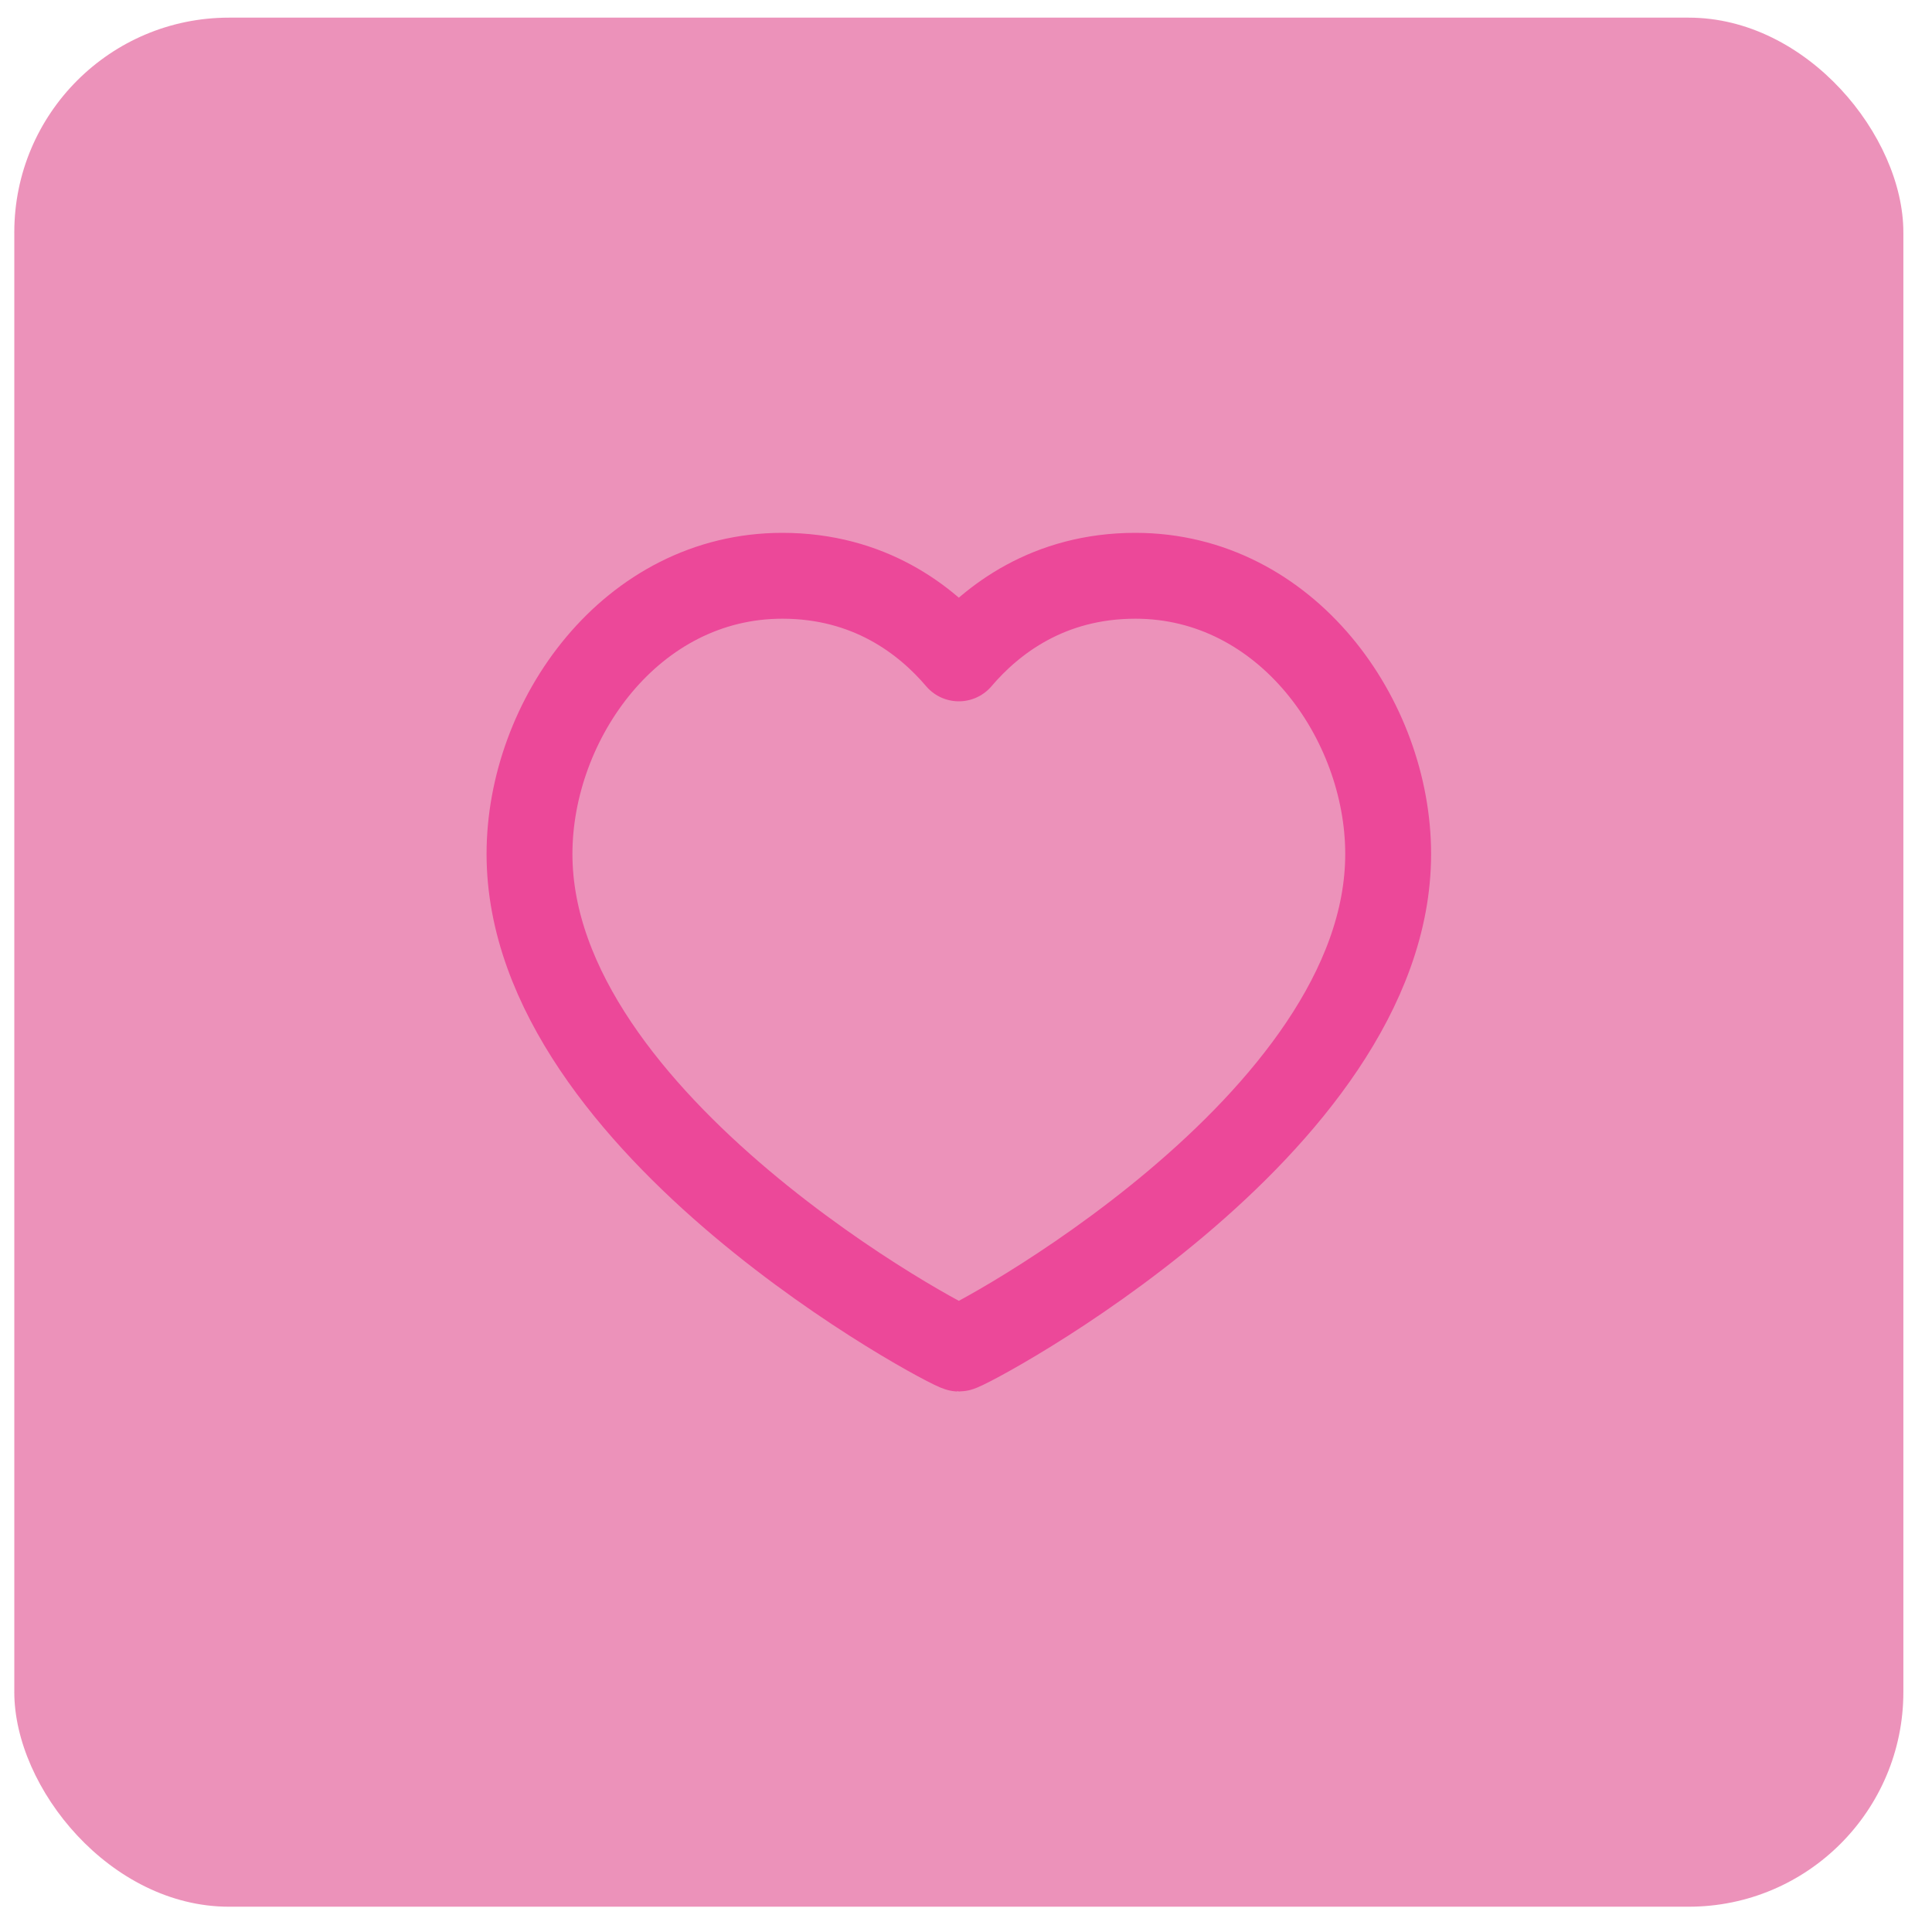
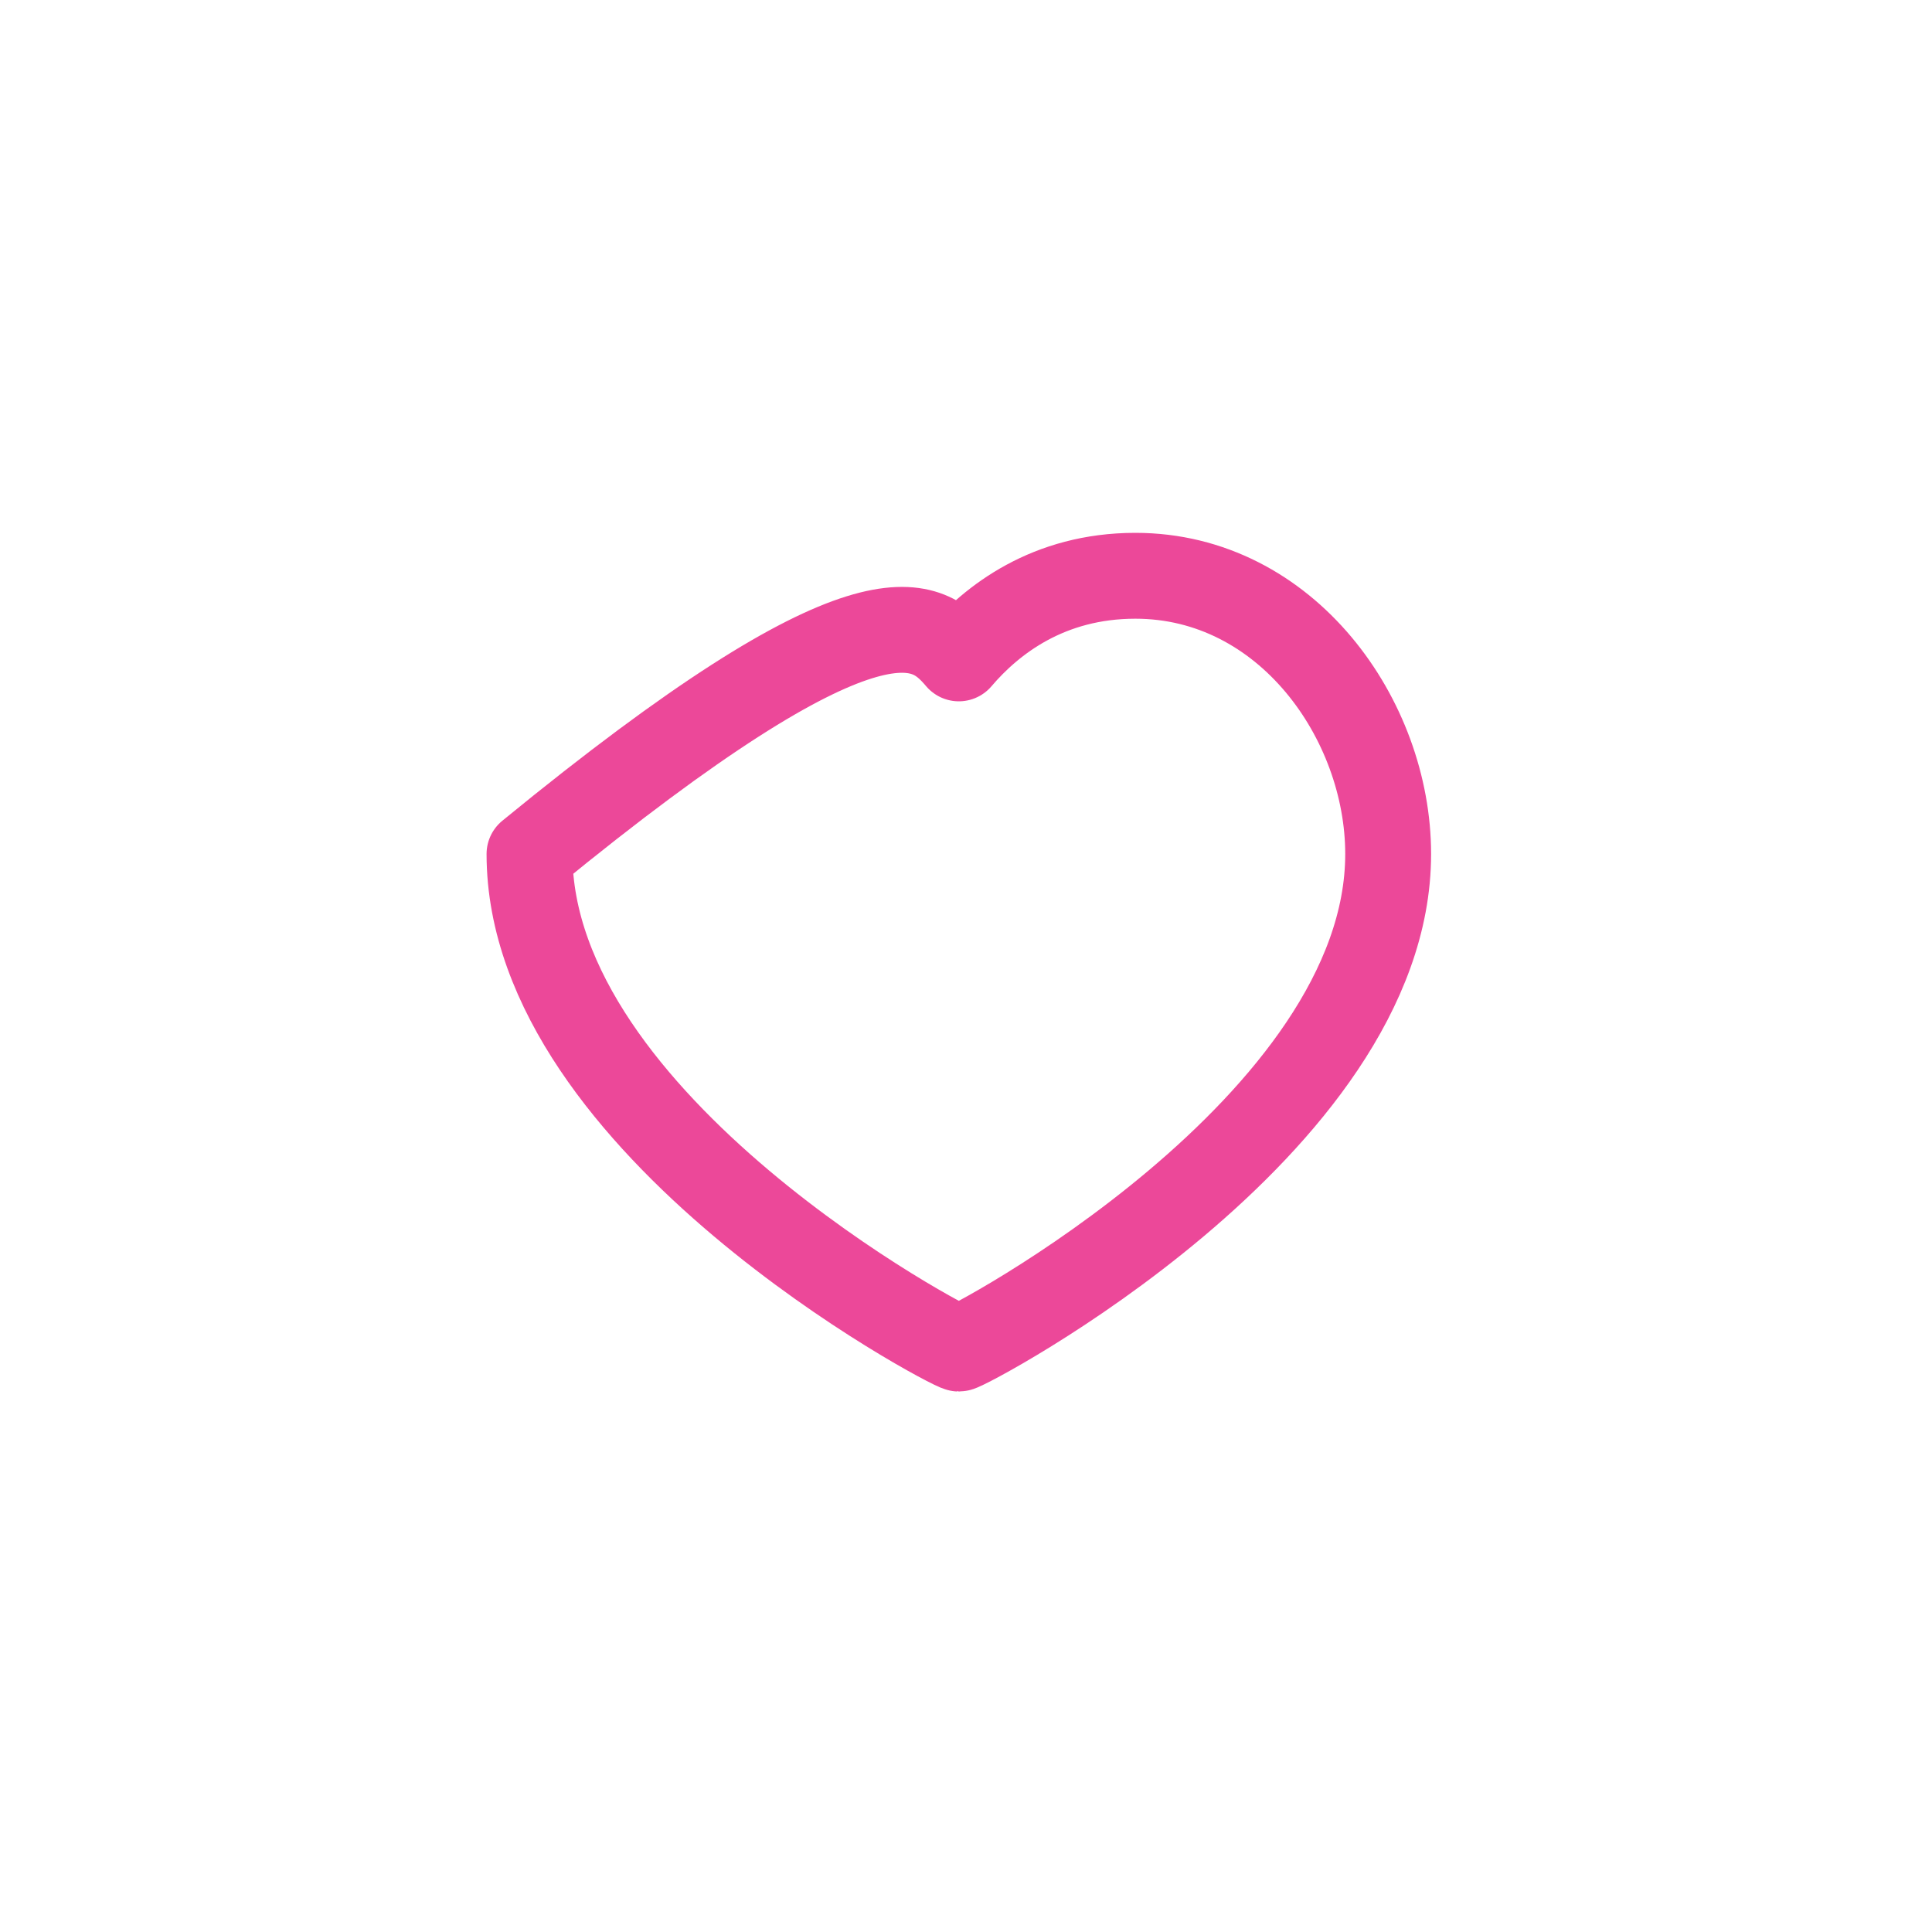
<svg xmlns="http://www.w3.org/2000/svg" width="45" height="45" viewBox="0 0 45 45" fill="none">
-   <rect x="0.333" y="0.411" width="44" height="44" rx="5" fill="#DB2777" fill-opacity="0.5" />
-   <path d="M26.445 13.411C29.967 13.411 32.333 16.763 32.333 19.891C32.333 26.224 22.511 31.411 22.333 31.411C22.156 31.411 12.333 26.224 12.333 19.891C12.333 16.763 14.7 13.411 18.222 13.411C20.244 13.411 21.567 14.434 22.333 15.335C23.1 14.434 24.422 13.411 26.445 13.411Z" stroke="#EC4899" stroke-width="2" stroke-linecap="round" stroke-linejoin="round" />
+   <path d="M26.445 13.411C29.967 13.411 32.333 16.763 32.333 19.891C32.333 26.224 22.511 31.411 22.333 31.411C22.156 31.411 12.333 26.224 12.333 19.891C20.244 13.411 21.567 14.434 22.333 15.335C23.1 14.434 24.422 13.411 26.445 13.411Z" stroke="#EC4899" stroke-width="2" stroke-linecap="round" stroke-linejoin="round" />
</svg>